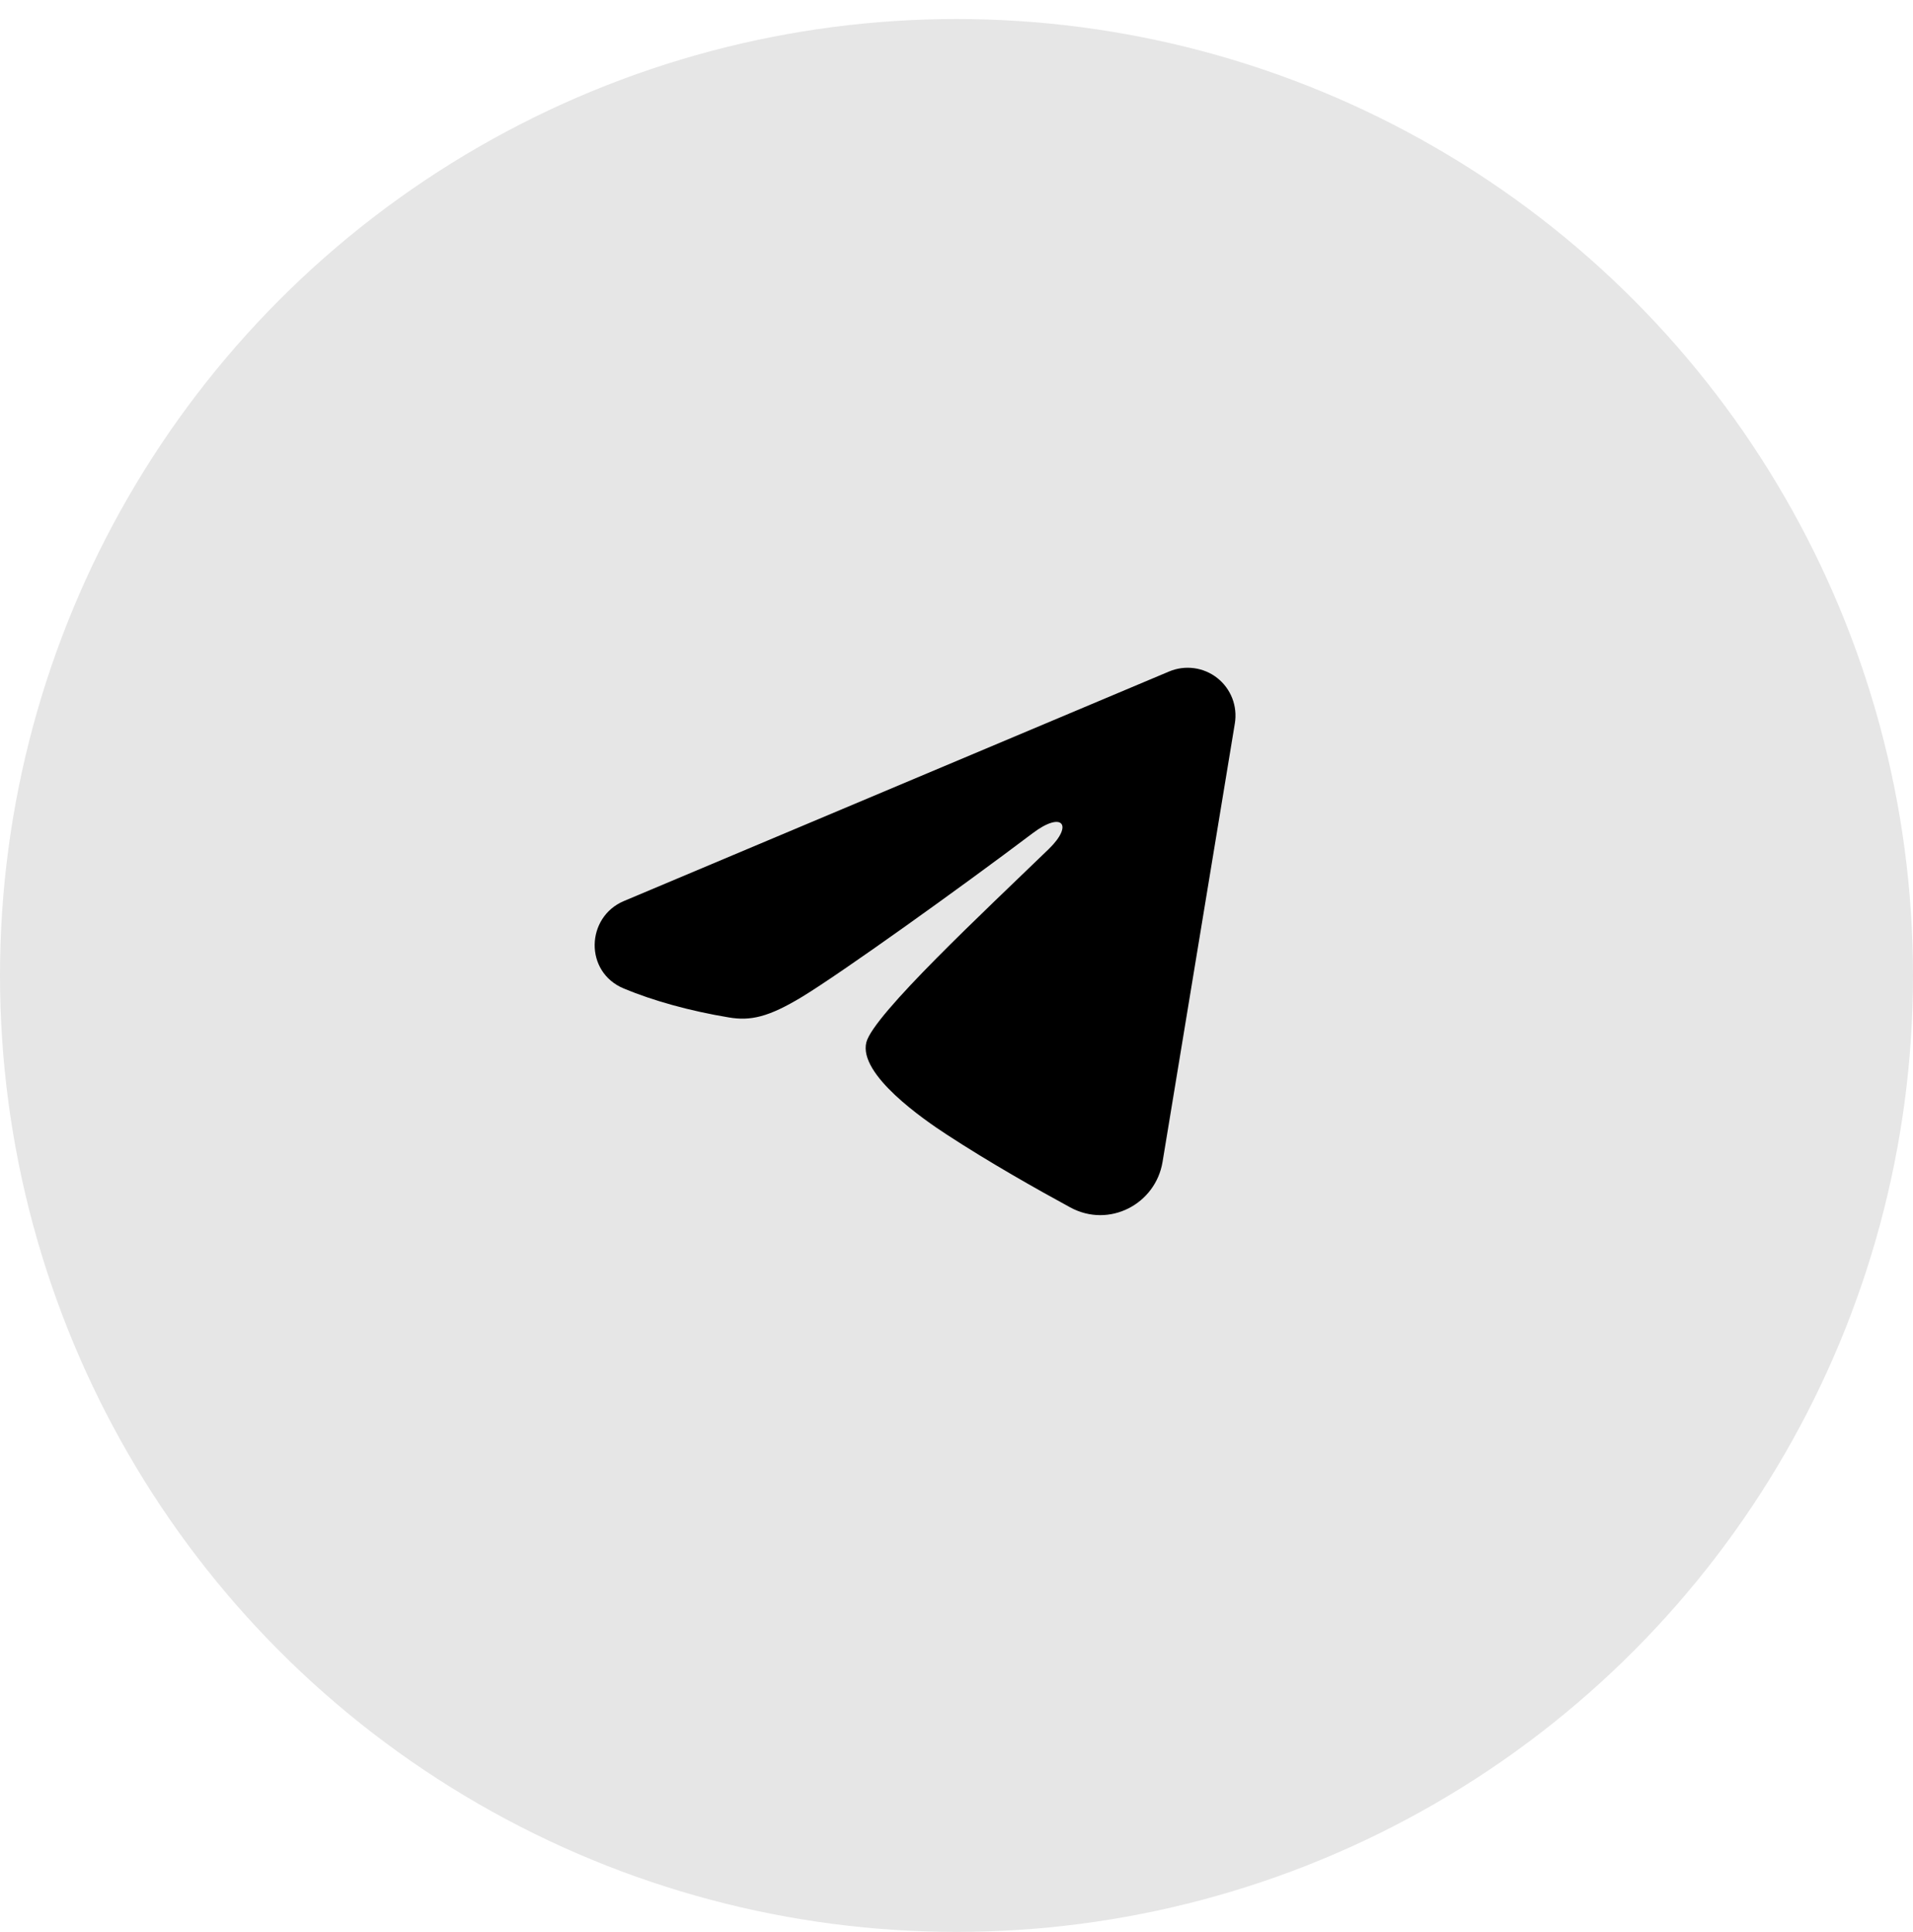
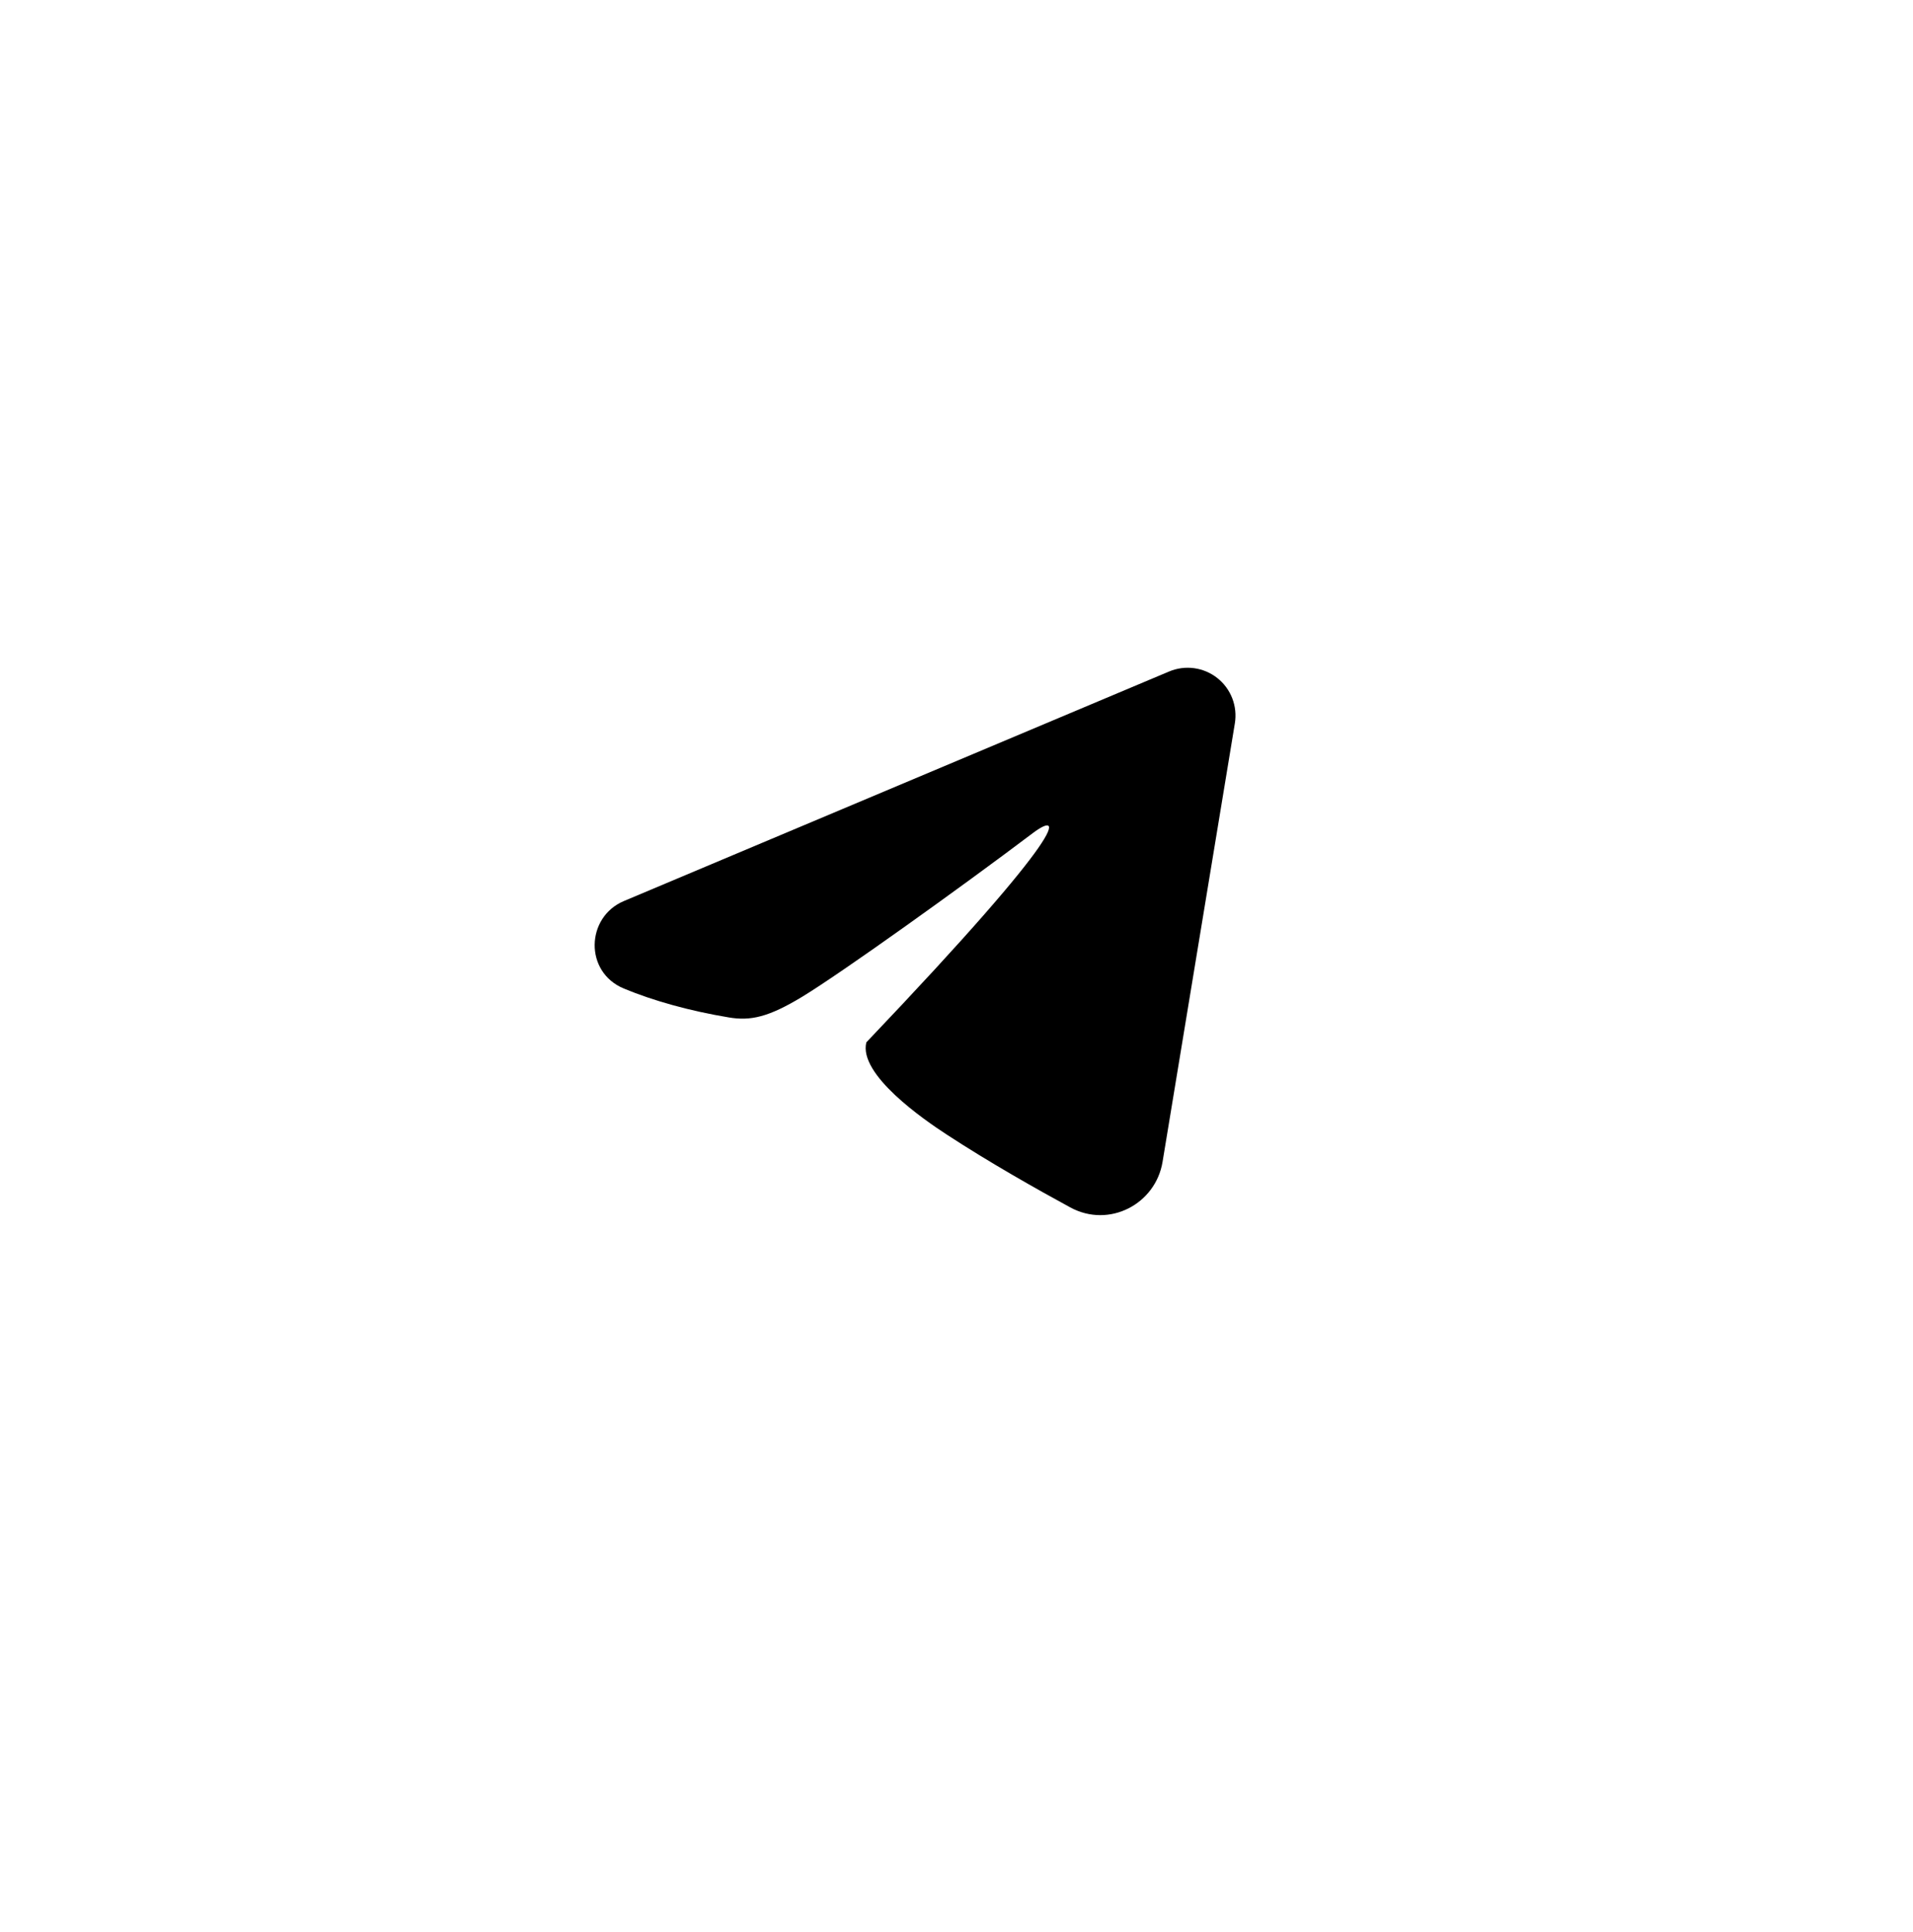
<svg xmlns="http://www.w3.org/2000/svg" width="100" height="101" viewBox="0 0 100 101" fill="none">
-   <circle opacity="0.1" cx="50" cy="50.995" r="50" fill="black" />
  <g clip-path="url(#clip0_3687_364)">
-     <path fill-rule="evenodd" clip-rule="evenodd" d="M61.114 35.104C61.526 34.931 61.977 34.871 62.42 34.931C62.862 34.991 63.281 35.168 63.632 35.445C63.983 35.722 64.253 36.087 64.415 36.504C64.576 36.921 64.623 37.373 64.551 37.814L60.771 60.742C60.404 62.954 57.977 64.222 55.949 63.121C54.252 62.199 51.732 60.779 49.466 59.297C48.332 58.556 44.861 56.181 45.287 54.491C45.654 53.046 51.487 47.616 54.821 44.387C56.129 43.119 55.532 42.387 53.987 43.554C50.149 46.451 43.991 50.856 41.954 52.096C40.157 53.189 39.221 53.376 38.101 53.189C36.057 52.849 34.162 52.322 32.616 51.681C30.526 50.814 30.627 47.941 32.614 47.104L61.114 35.104Z" fill="black" />
+     <path fill-rule="evenodd" clip-rule="evenodd" d="M61.114 35.104C61.526 34.931 61.977 34.871 62.42 34.931C62.862 34.991 63.281 35.168 63.632 35.445C63.983 35.722 64.253 36.087 64.415 36.504C64.576 36.921 64.623 37.373 64.551 37.814L60.771 60.742C60.404 62.954 57.977 64.222 55.949 63.121C54.252 62.199 51.732 60.779 49.466 59.297C48.332 58.556 44.861 56.181 45.287 54.491C56.129 43.119 55.532 42.387 53.987 43.554C50.149 46.451 43.991 50.856 41.954 52.096C40.157 53.189 39.221 53.376 38.101 53.189C36.057 52.849 34.162 52.322 32.616 51.681C30.526 50.814 30.627 47.941 32.614 47.104L61.114 35.104Z" fill="black" />
  </g>
  <defs>
    <clipPath id="clip0_3687_364">
      <rect width="40" height="40" fill="white" transform="translate(28.152 27.721)" />
    </clipPath>
  </defs>
</svg>